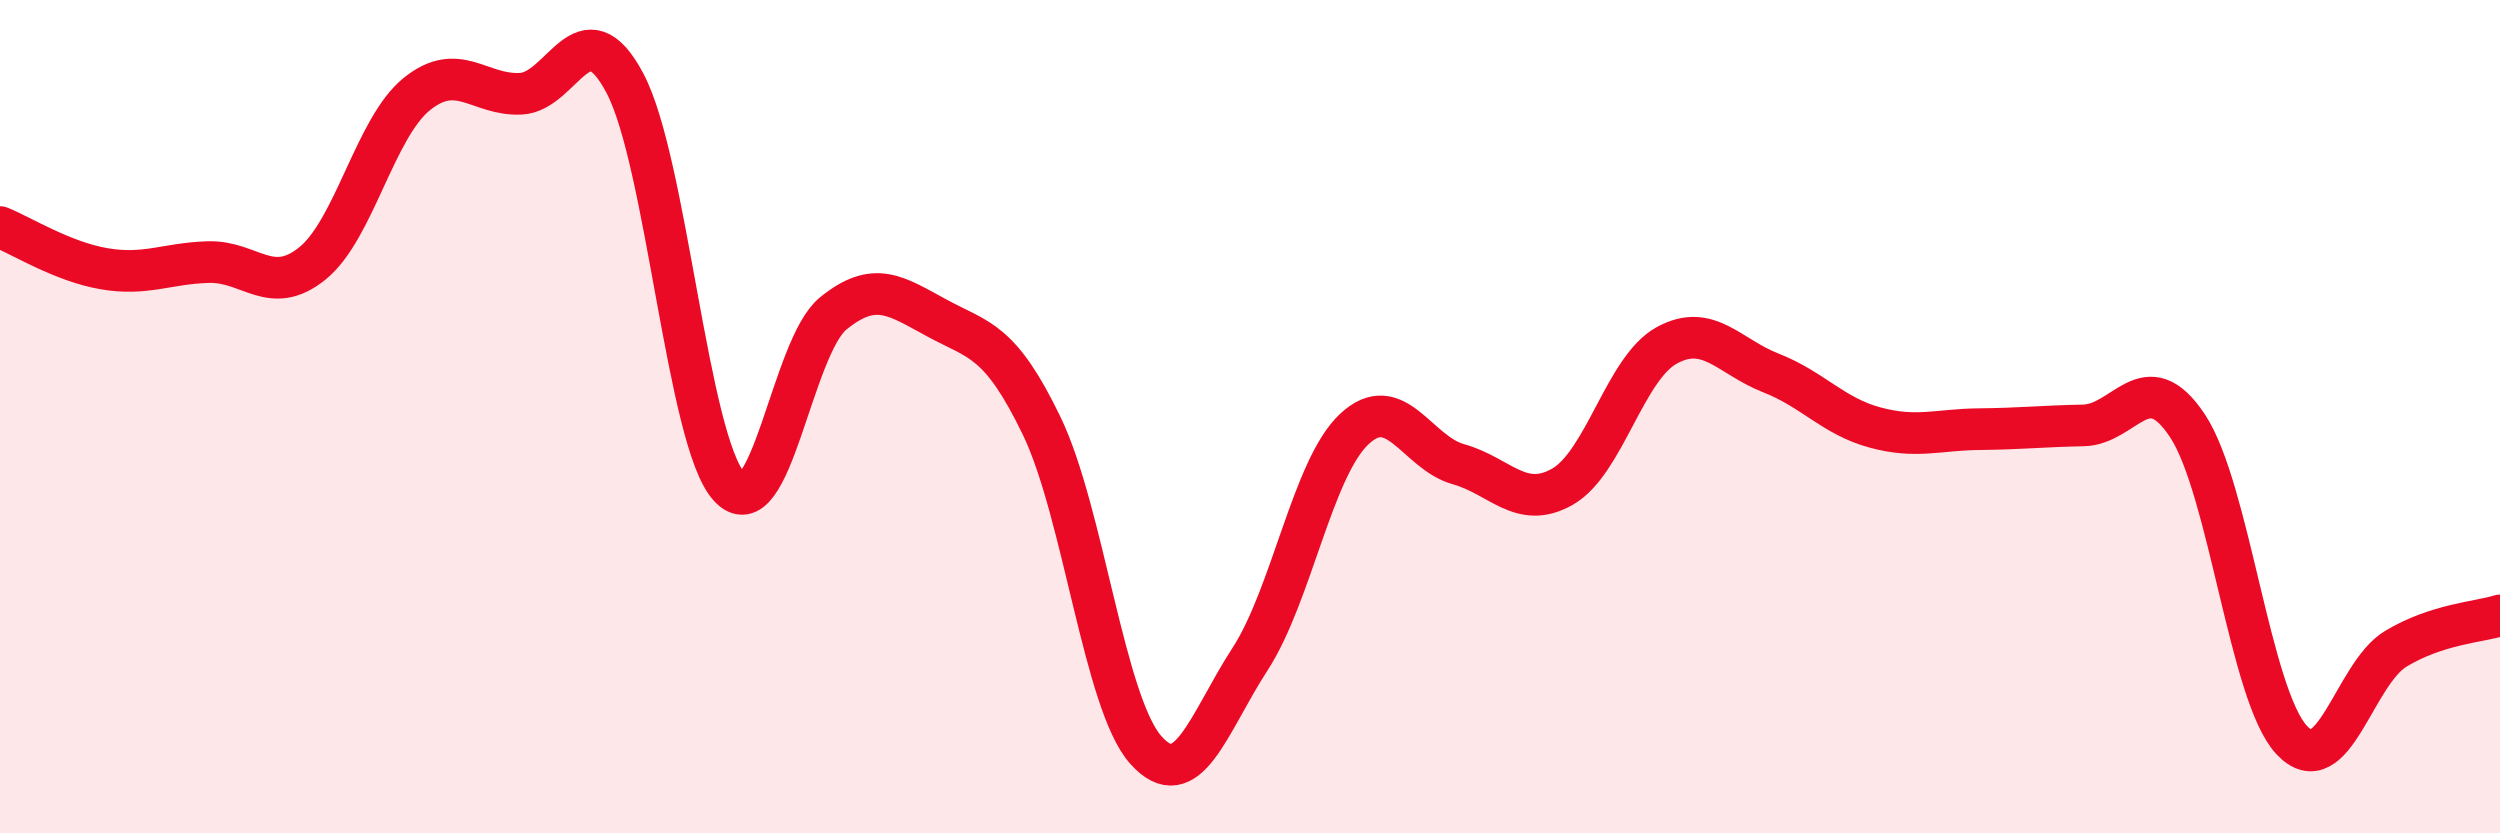
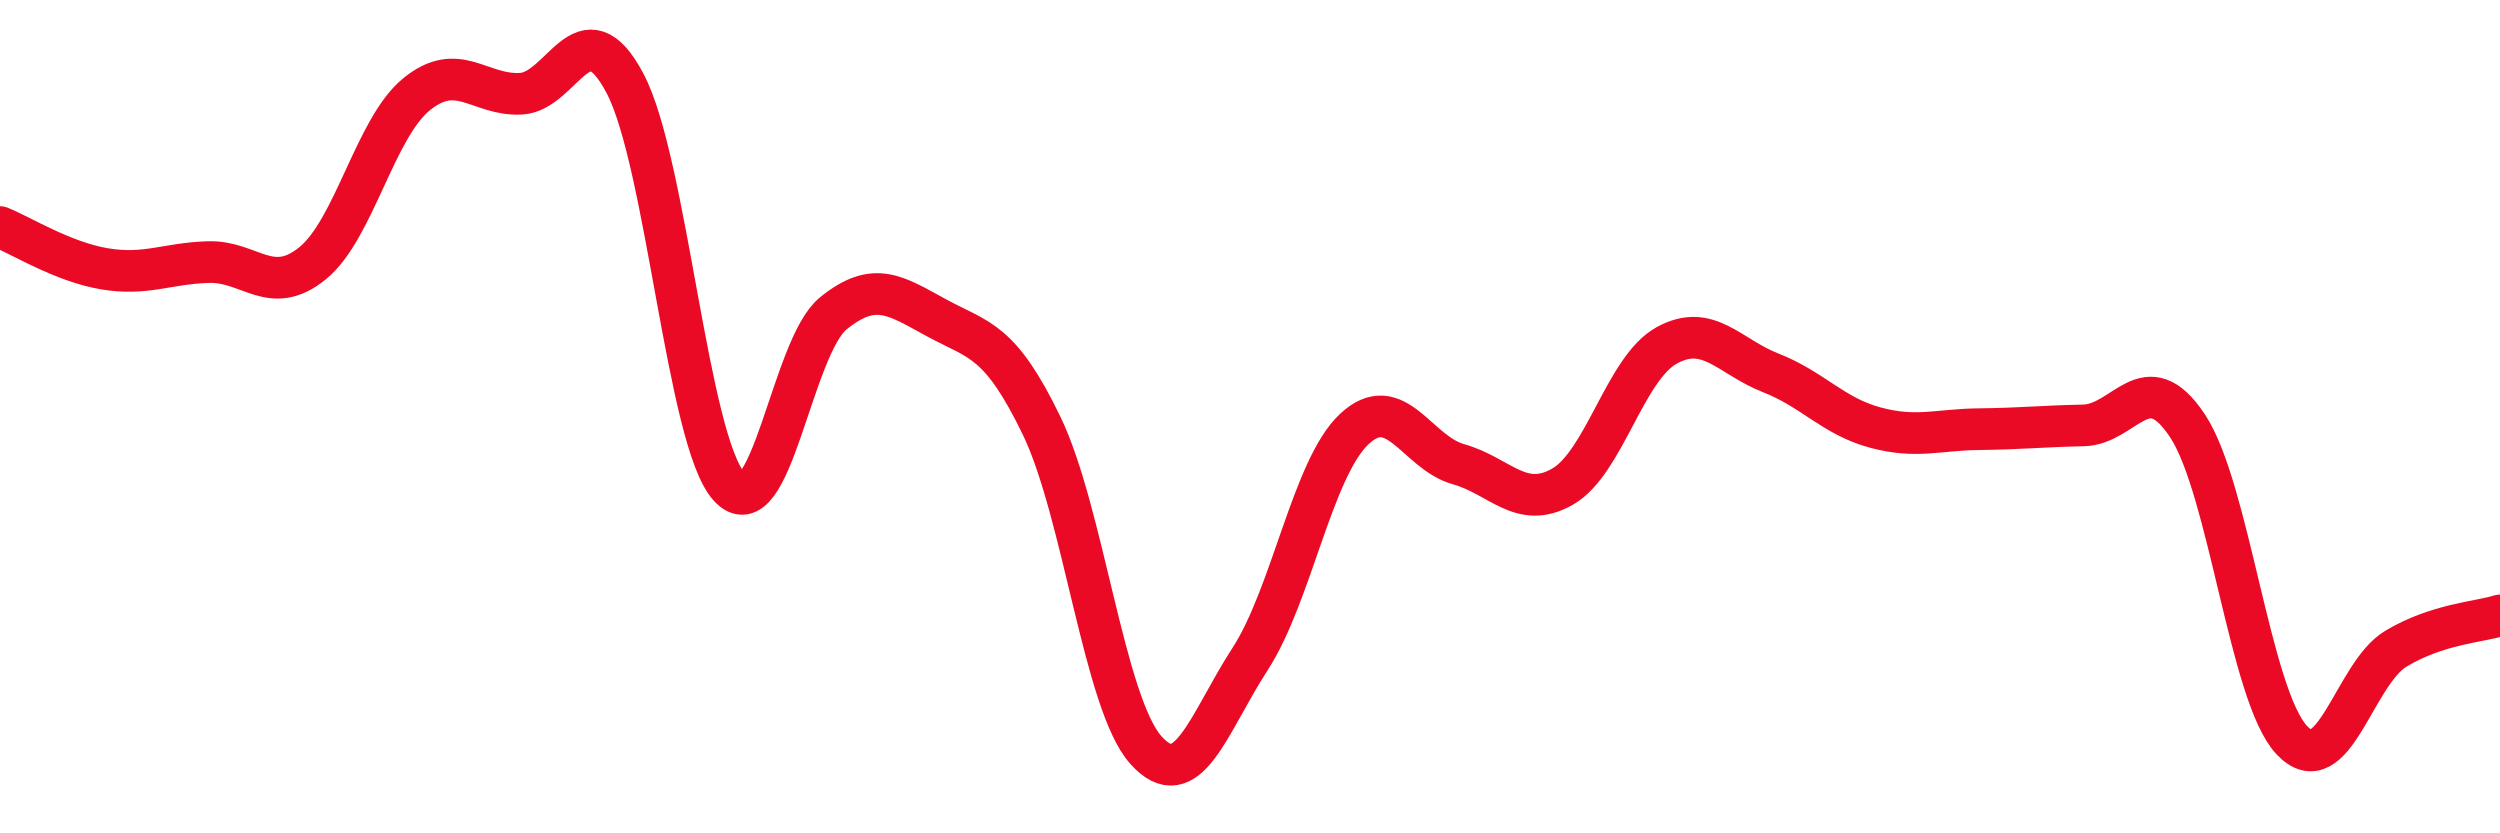
<svg xmlns="http://www.w3.org/2000/svg" width="60" height="20" viewBox="0 0 60 20">
-   <path d="M 0,5.45 C 0.5,5.65 1.5,6.28 2.5,6.45 C 3.5,6.62 4,6.32 5,6.29 C 6,6.26 6.5,7.13 7.5,6.32 C 8.5,5.51 9,3.07 10,2.26 C 11,1.45 11.5,2.3 12.5,2.25 C 13.5,2.2 14,0.11 15,2 C 16,3.89 16.5,10.58 17.5,11.68 C 18.5,12.78 19,8.33 20,7.52 C 21,6.71 21.5,7.1 22.5,7.64 C 23.5,8.18 24,8.15 25,10.22 C 26,12.29 26.5,16.88 27.5,18 C 28.5,19.12 29,17.36 30,15.82 C 31,14.28 31.5,11.24 32.5,10.3 C 33.5,9.36 34,10.86 35,11.14 C 36,11.42 36.5,12.25 37.5,11.68 C 38.5,11.11 39,8.84 40,8.29 C 41,7.74 41.5,8.56 42.5,8.95 C 43.5,9.34 44,9.99 45,10.26 C 46,10.53 46.5,10.31 47.5,10.3 C 48.5,10.29 49,10.23 50,10.21 C 51,10.19 51.5,8.71 52.5,10.22 C 53.5,11.73 54,16.69 55,17.76 C 56,18.83 56.5,16.17 57.5,15.57 C 58.5,14.97 59.5,14.93 60,14.77L60 20L0 20Z" fill="#EB0A25" opacity="0.1" stroke-linecap="round" stroke-linejoin="round" />
  <path d="M 0,5.45 C 0.5,5.65 1.5,6.28 2.5,6.45 C 3.5,6.62 4,6.32 5,6.29 C 6,6.26 6.5,7.13 7.5,6.32 C 8.5,5.51 9,3.07 10,2.26 C 11,1.45 11.5,2.3 12.5,2.25 C 13.5,2.2 14,0.11 15,2 C 16,3.89 16.5,10.58 17.5,11.68 C 18.5,12.78 19,8.33 20,7.52 C 21,6.71 21.5,7.1 22.5,7.64 C 23.5,8.18 24,8.15 25,10.22 C 26,12.29 26.5,16.88 27.5,18 C 28.5,19.12 29,17.36 30,15.82 C 31,14.28 31.5,11.24 32.5,10.3 C 33.5,9.36 34,10.86 35,11.14 C 36,11.42 36.5,12.25 37.5,11.68 C 38.5,11.11 39,8.84 40,8.29 C 41,7.74 41.5,8.56 42.5,8.95 C 43.5,9.34 44,9.99 45,10.26 C 46,10.53 46.5,10.31 47.5,10.3 C 48.5,10.29 49,10.23 50,10.21 C 51,10.19 51.5,8.71 52.5,10.22 C 53.5,11.73 54,16.69 55,17.76 C 56,18.83 56.5,16.17 57.5,15.57 C 58.5,14.97 59.5,14.93 60,14.77" stroke="#EB0A25" stroke-width="1" fill="none" stroke-linecap="round" stroke-linejoin="round" />
</svg>